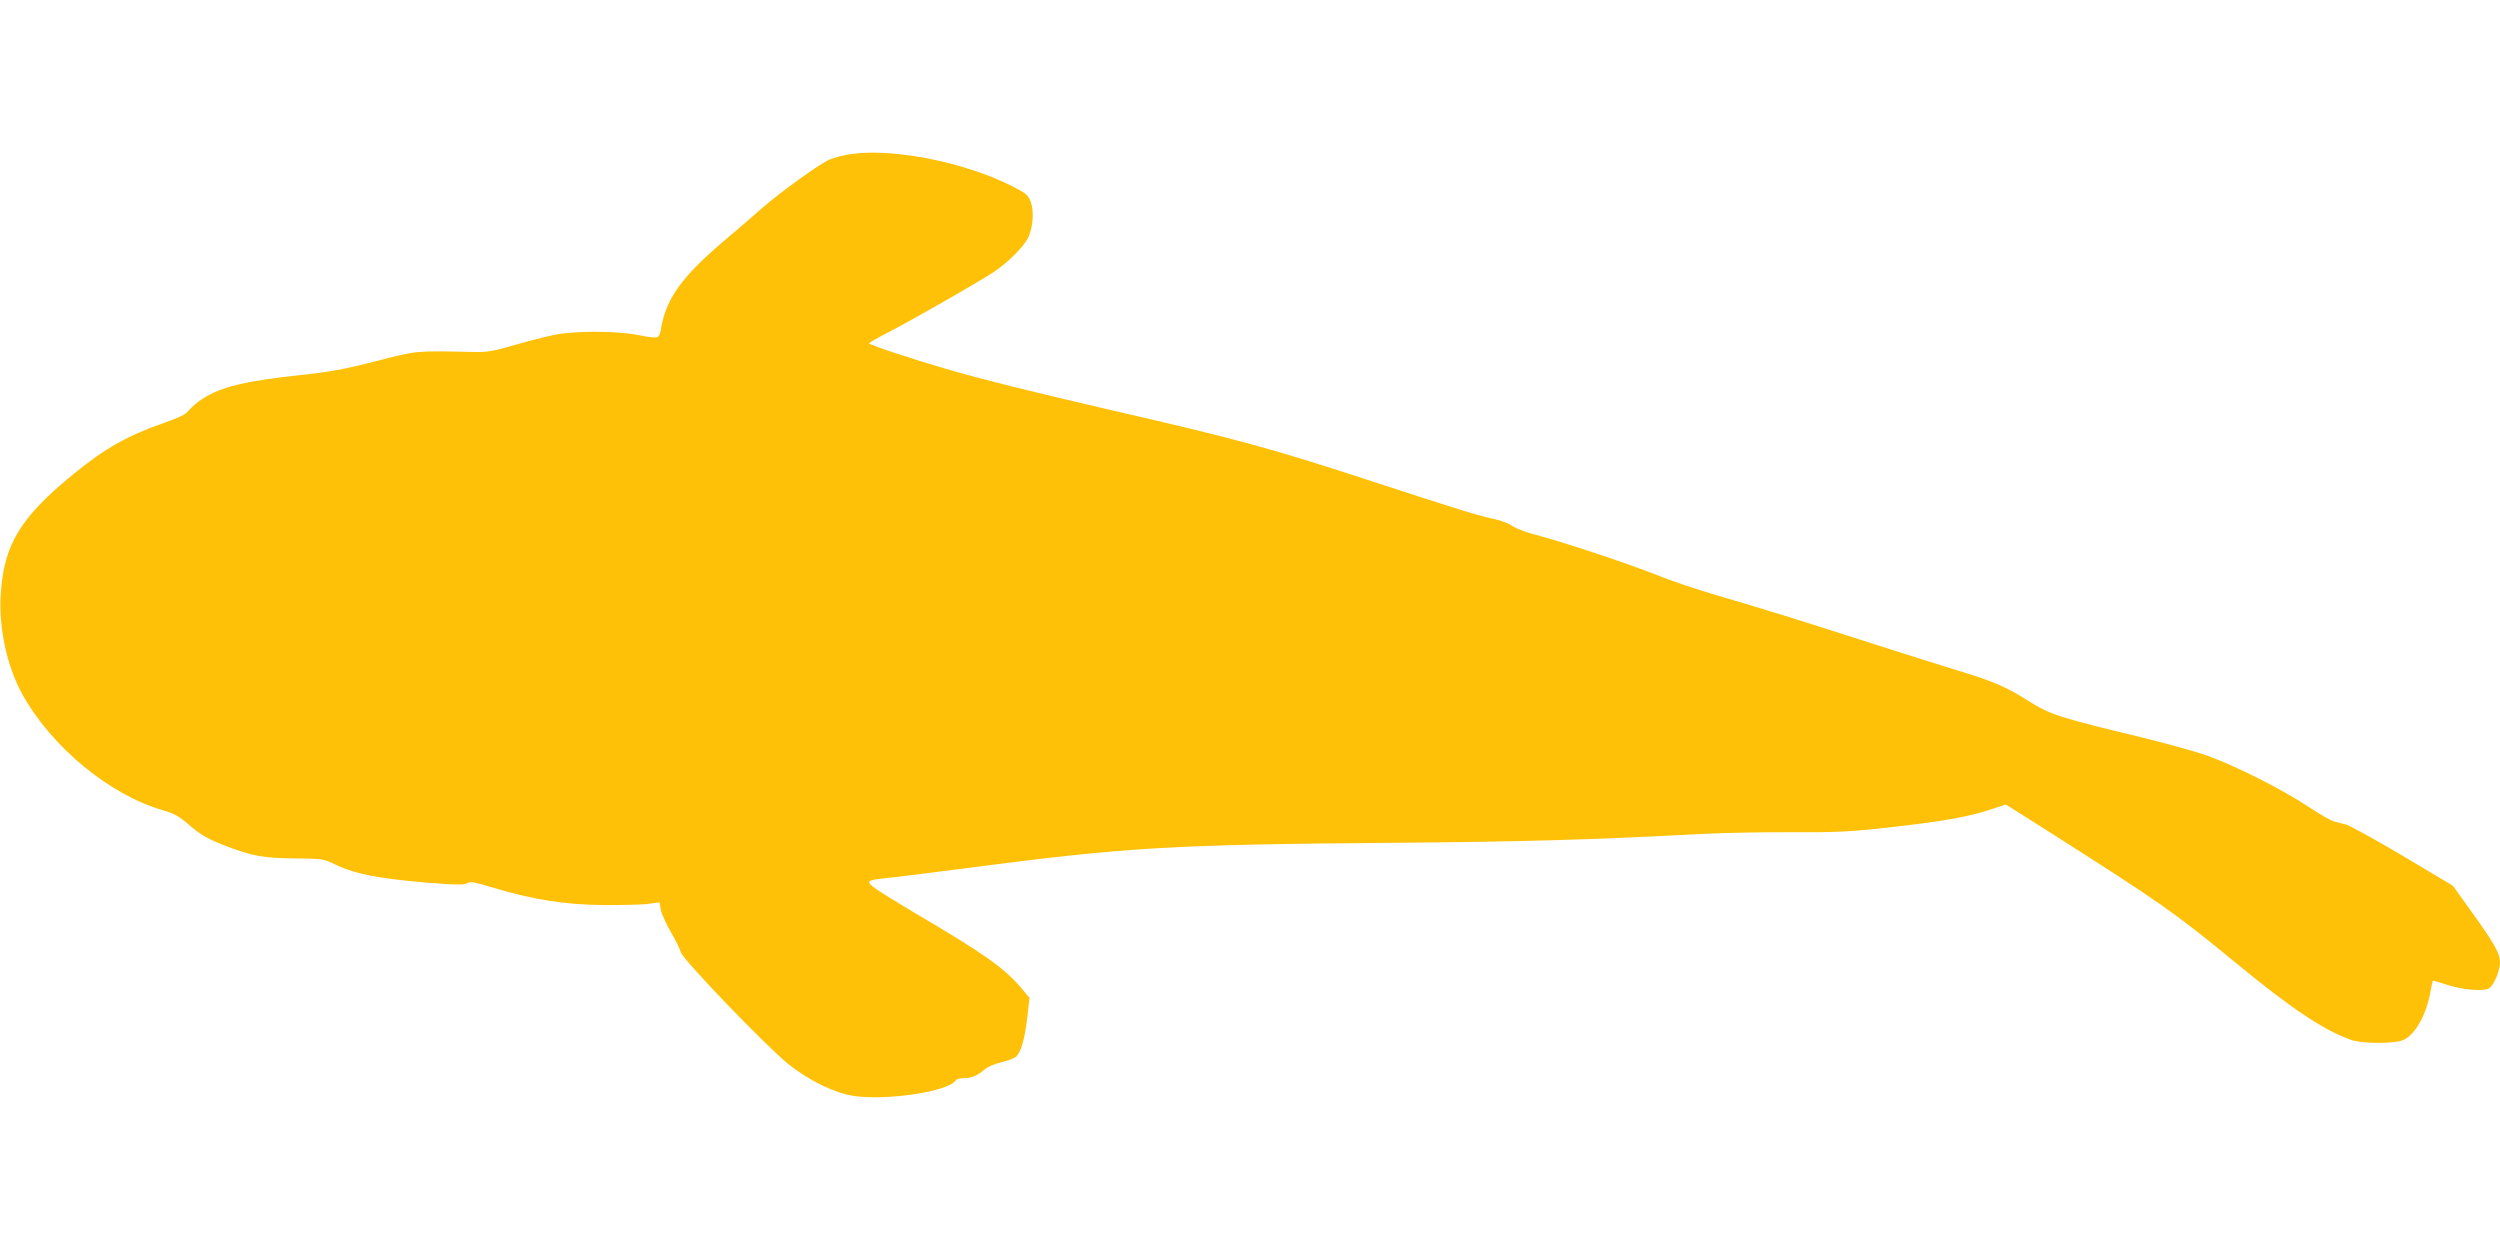
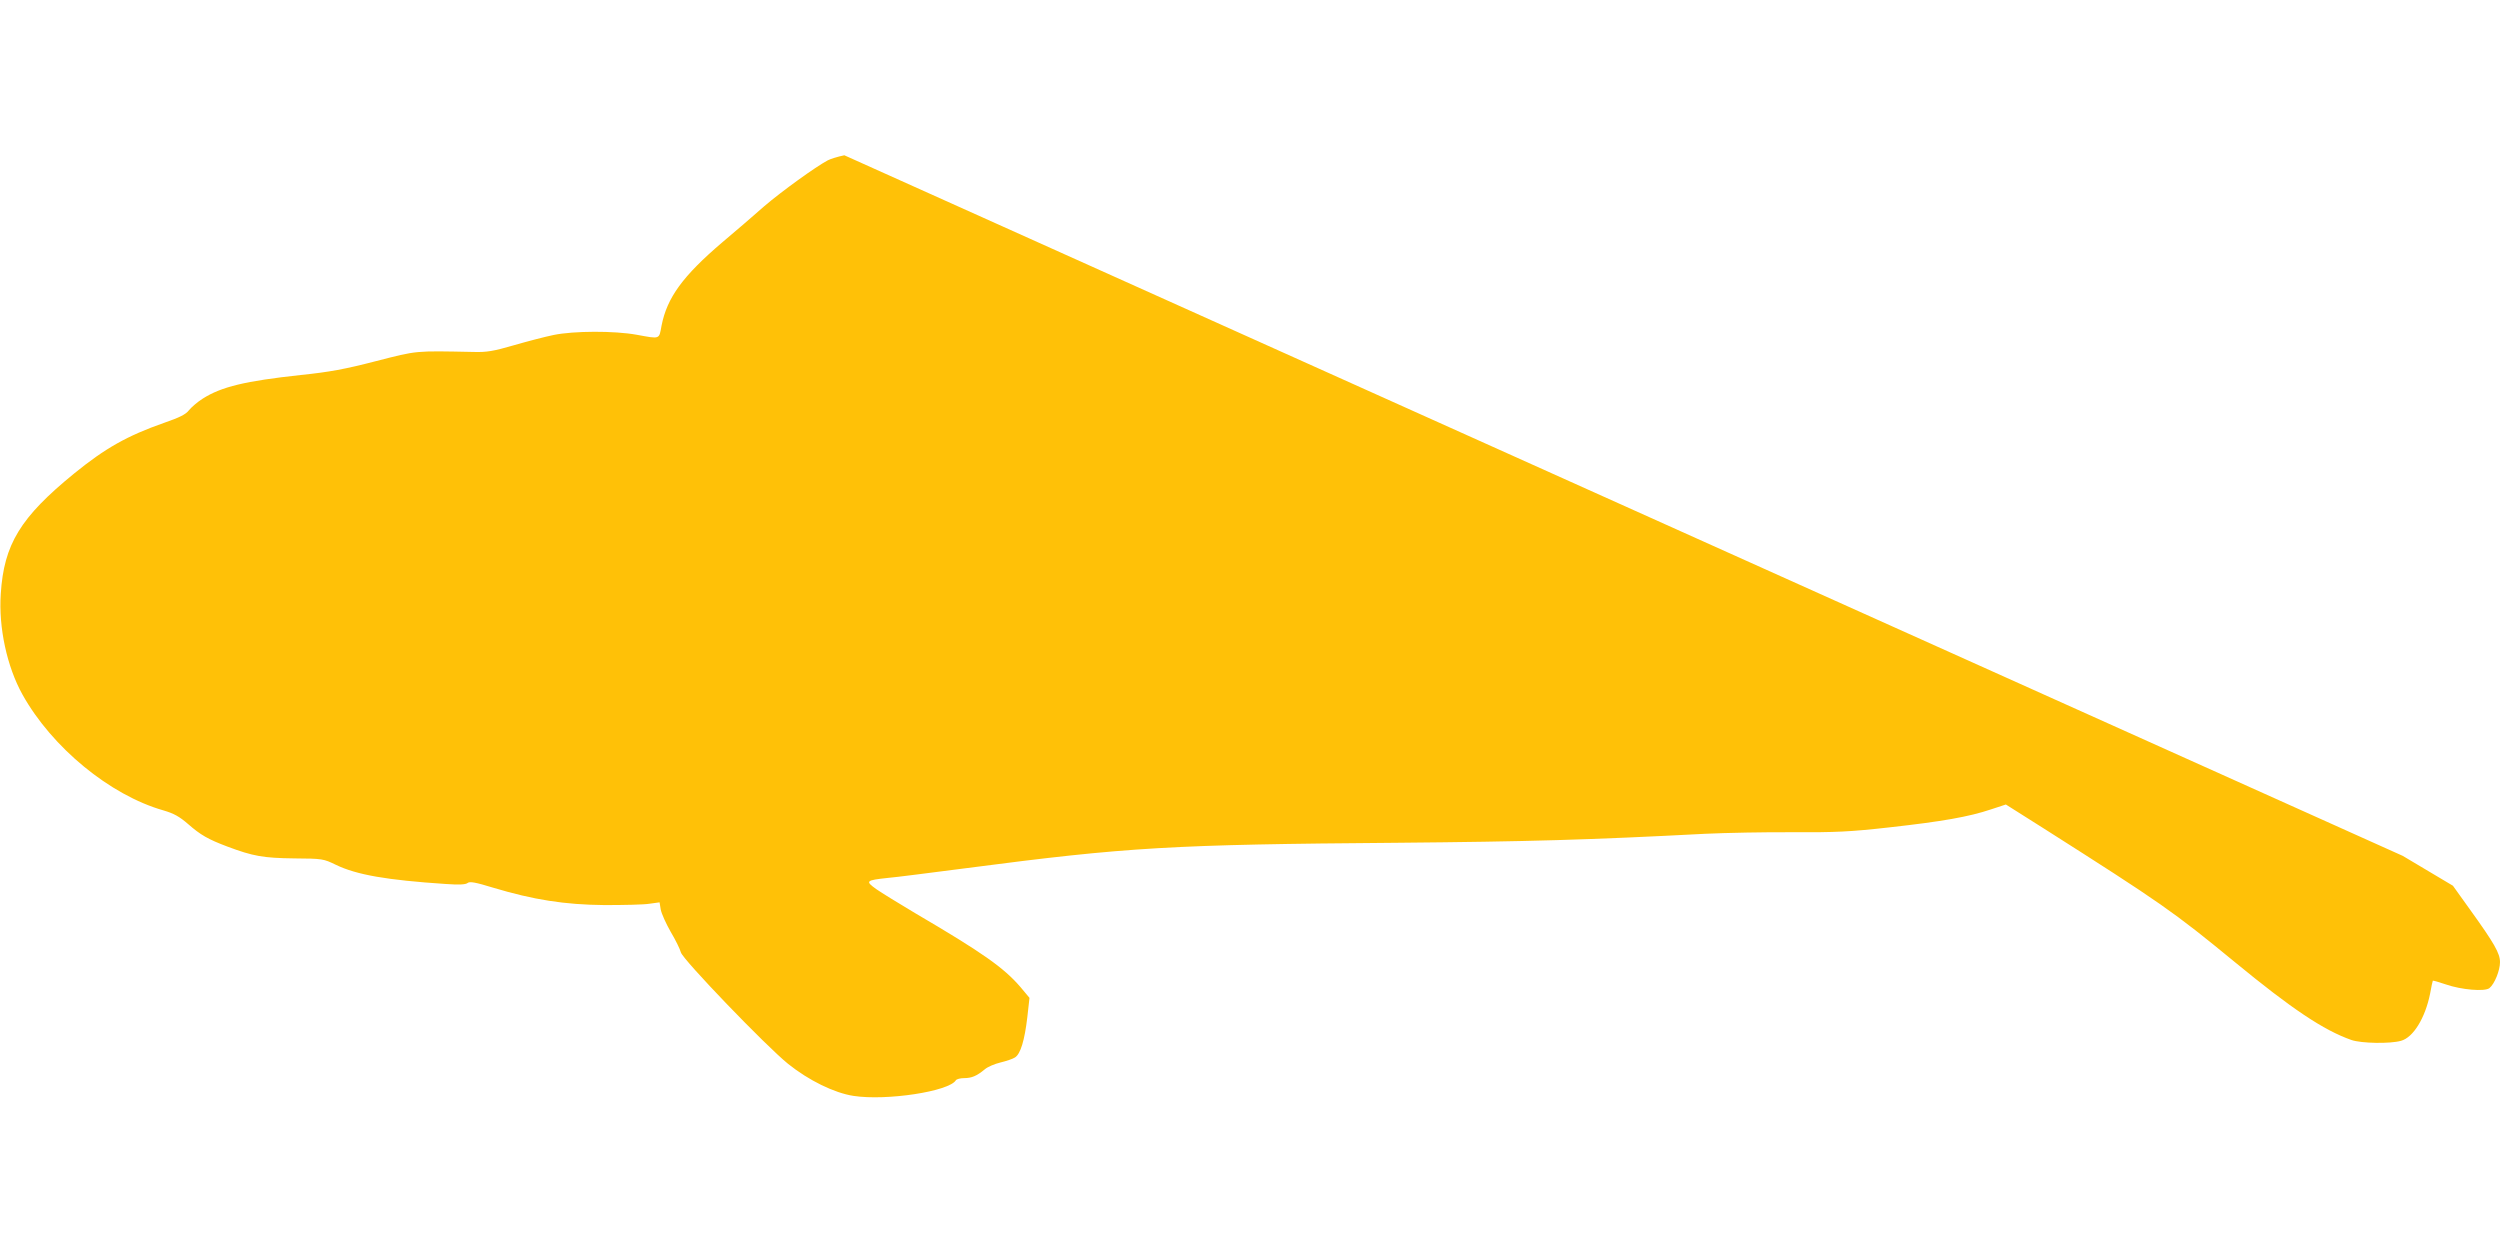
<svg xmlns="http://www.w3.org/2000/svg" version="1.0" width="1280pt" height="640pt" viewBox="0 0 1280 640" preserveAspectRatio="xMidYMid meet">
  <g transform="translate(0,640) scale(0.1,-0.1)" fill="#ffc107" stroke="none">
-     <path d="M4323 5605 c-34 -7 -72 -19 -85 -26 -62 -33 -235 -158 -324 -234 -54 -48 -151 -131 -215 -185 -203 -173 -284 -284 -312 -428 -13 -71 -6 -68 -127 -46 -115 21 -323 20 -425 -1 -44 -9 -136 -33 -205 -53 -103 -30 -139 -36 -205 -34 -305 6 -285 8 -500 -47 -158 -41 -239 -56 -385 -71 -285 -31 -406 -60 -502 -121 -27 -17 -58 -44 -71 -60 -16 -21 -49 -37 -127 -64 -188 -66 -300 -129 -460 -259 -276 -225 -360 -363 -376 -616 -12 -173 32 -374 111 -516 151 -271 448 -515 721 -593 55 -16 83 -32 128 -71 63 -55 101 -77 199 -114 133 -50 185 -59 342 -61 147 -1 151 -2 215 -33 106 -51 259 -78 562 -98 69 -5 102 -3 112 5 11 9 40 4 131 -24 207 -62 365 -87 570 -89 99 0 203 2 231 7 l51 7 6 -37 c4 -21 27 -72 51 -114 25 -42 48 -89 52 -105 9 -36 435 -479 549 -571 106 -85 237 -149 335 -164 169 -26 489 23 524 80 4 6 23 11 42 11 39 0 65 11 106 45 15 13 51 28 80 35 29 7 63 18 75 26 28 18 49 87 63 207 l11 98 -46 55 c-86 100 -194 176 -540 379 -82 49 -172 104 -199 123 -57 41 -53 45 59 57 39 3 223 27 410 51 819 107 1042 120 2200 129 670 6 984 15 1575 46 107 5 310 9 450 8 217 -1 291 2 495 25 269 30 406 54 519 92 l76 25 193 -122 c604 -384 663 -425 977 -683 293 -241 457 -351 600 -401 50 -17 196 -20 253 -4 63 17 124 117 149 241 6 35 13 65 14 67 2 1 31 -7 66 -19 80 -28 201 -38 224 -19 26 21 54 90 54 133 0 45 -29 96 -155 271 l-86 120 -257 153 c-141 84 -273 156 -292 161 -19 5 -46 12 -60 15 -14 3 -76 39 -138 80 -138 91 -381 212 -522 261 -57 19 -197 58 -310 86 -452 109 -481 119 -602 195 -107 68 -178 98 -364 154 -76 23 -272 85 -434 137 -354 114 -556 177 -790 245 -96 28 -234 74 -307 104 -146 58 -492 173 -621 206 -46 11 -99 32 -119 45 -19 13 -58 28 -86 34 -86 18 -172 44 -664 205 -493 161 -672 209 -1303 354 -376 87 -680 162 -845 211 -173 50 -395 124 -395 131 0 3 46 30 103 59 107 55 435 242 530 303 74 48 158 131 182 181 24 52 30 130 13 180 -13 36 -22 44 -98 83 -259 130 -651 202 -857 157z" />
+     <path d="M4323 5605 c-34 -7 -72 -19 -85 -26 -62 -33 -235 -158 -324 -234 -54 -48 -151 -131 -215 -185 -203 -173 -284 -284 -312 -428 -13 -71 -6 -68 -127 -46 -115 21 -323 20 -425 -1 -44 -9 -136 -33 -205 -53 -103 -30 -139 -36 -205 -34 -305 6 -285 8 -500 -47 -158 -41 -239 -56 -385 -71 -285 -31 -406 -60 -502 -121 -27 -17 -58 -44 -71 -60 -16 -21 -49 -37 -127 -64 -188 -66 -300 -129 -460 -259 -276 -225 -360 -363 -376 -616 -12 -173 32 -374 111 -516 151 -271 448 -515 721 -593 55 -16 83 -32 128 -71 63 -55 101 -77 199 -114 133 -50 185 -59 342 -61 147 -1 151 -2 215 -33 106 -51 259 -78 562 -98 69 -5 102 -3 112 5 11 9 40 4 131 -24 207 -62 365 -87 570 -89 99 0 203 2 231 7 l51 7 6 -37 c4 -21 27 -72 51 -114 25 -42 48 -89 52 -105 9 -36 435 -479 549 -571 106 -85 237 -149 335 -164 169 -26 489 23 524 80 4 6 23 11 42 11 39 0 65 11 106 45 15 13 51 28 80 35 29 7 63 18 75 26 28 18 49 87 63 207 l11 98 -46 55 c-86 100 -194 176 -540 379 -82 49 -172 104 -199 123 -57 41 -53 45 59 57 39 3 223 27 410 51 819 107 1042 120 2200 129 670 6 984 15 1575 46 107 5 310 9 450 8 217 -1 291 2 495 25 269 30 406 54 519 92 l76 25 193 -122 c604 -384 663 -425 977 -683 293 -241 457 -351 600 -401 50 -17 196 -20 253 -4 63 17 124 117 149 241 6 35 13 65 14 67 2 1 31 -7 66 -19 80 -28 201 -38 224 -19 26 21 54 90 54 133 0 45 -29 96 -155 271 l-86 120 -257 153 z" />
  </g>
</svg>